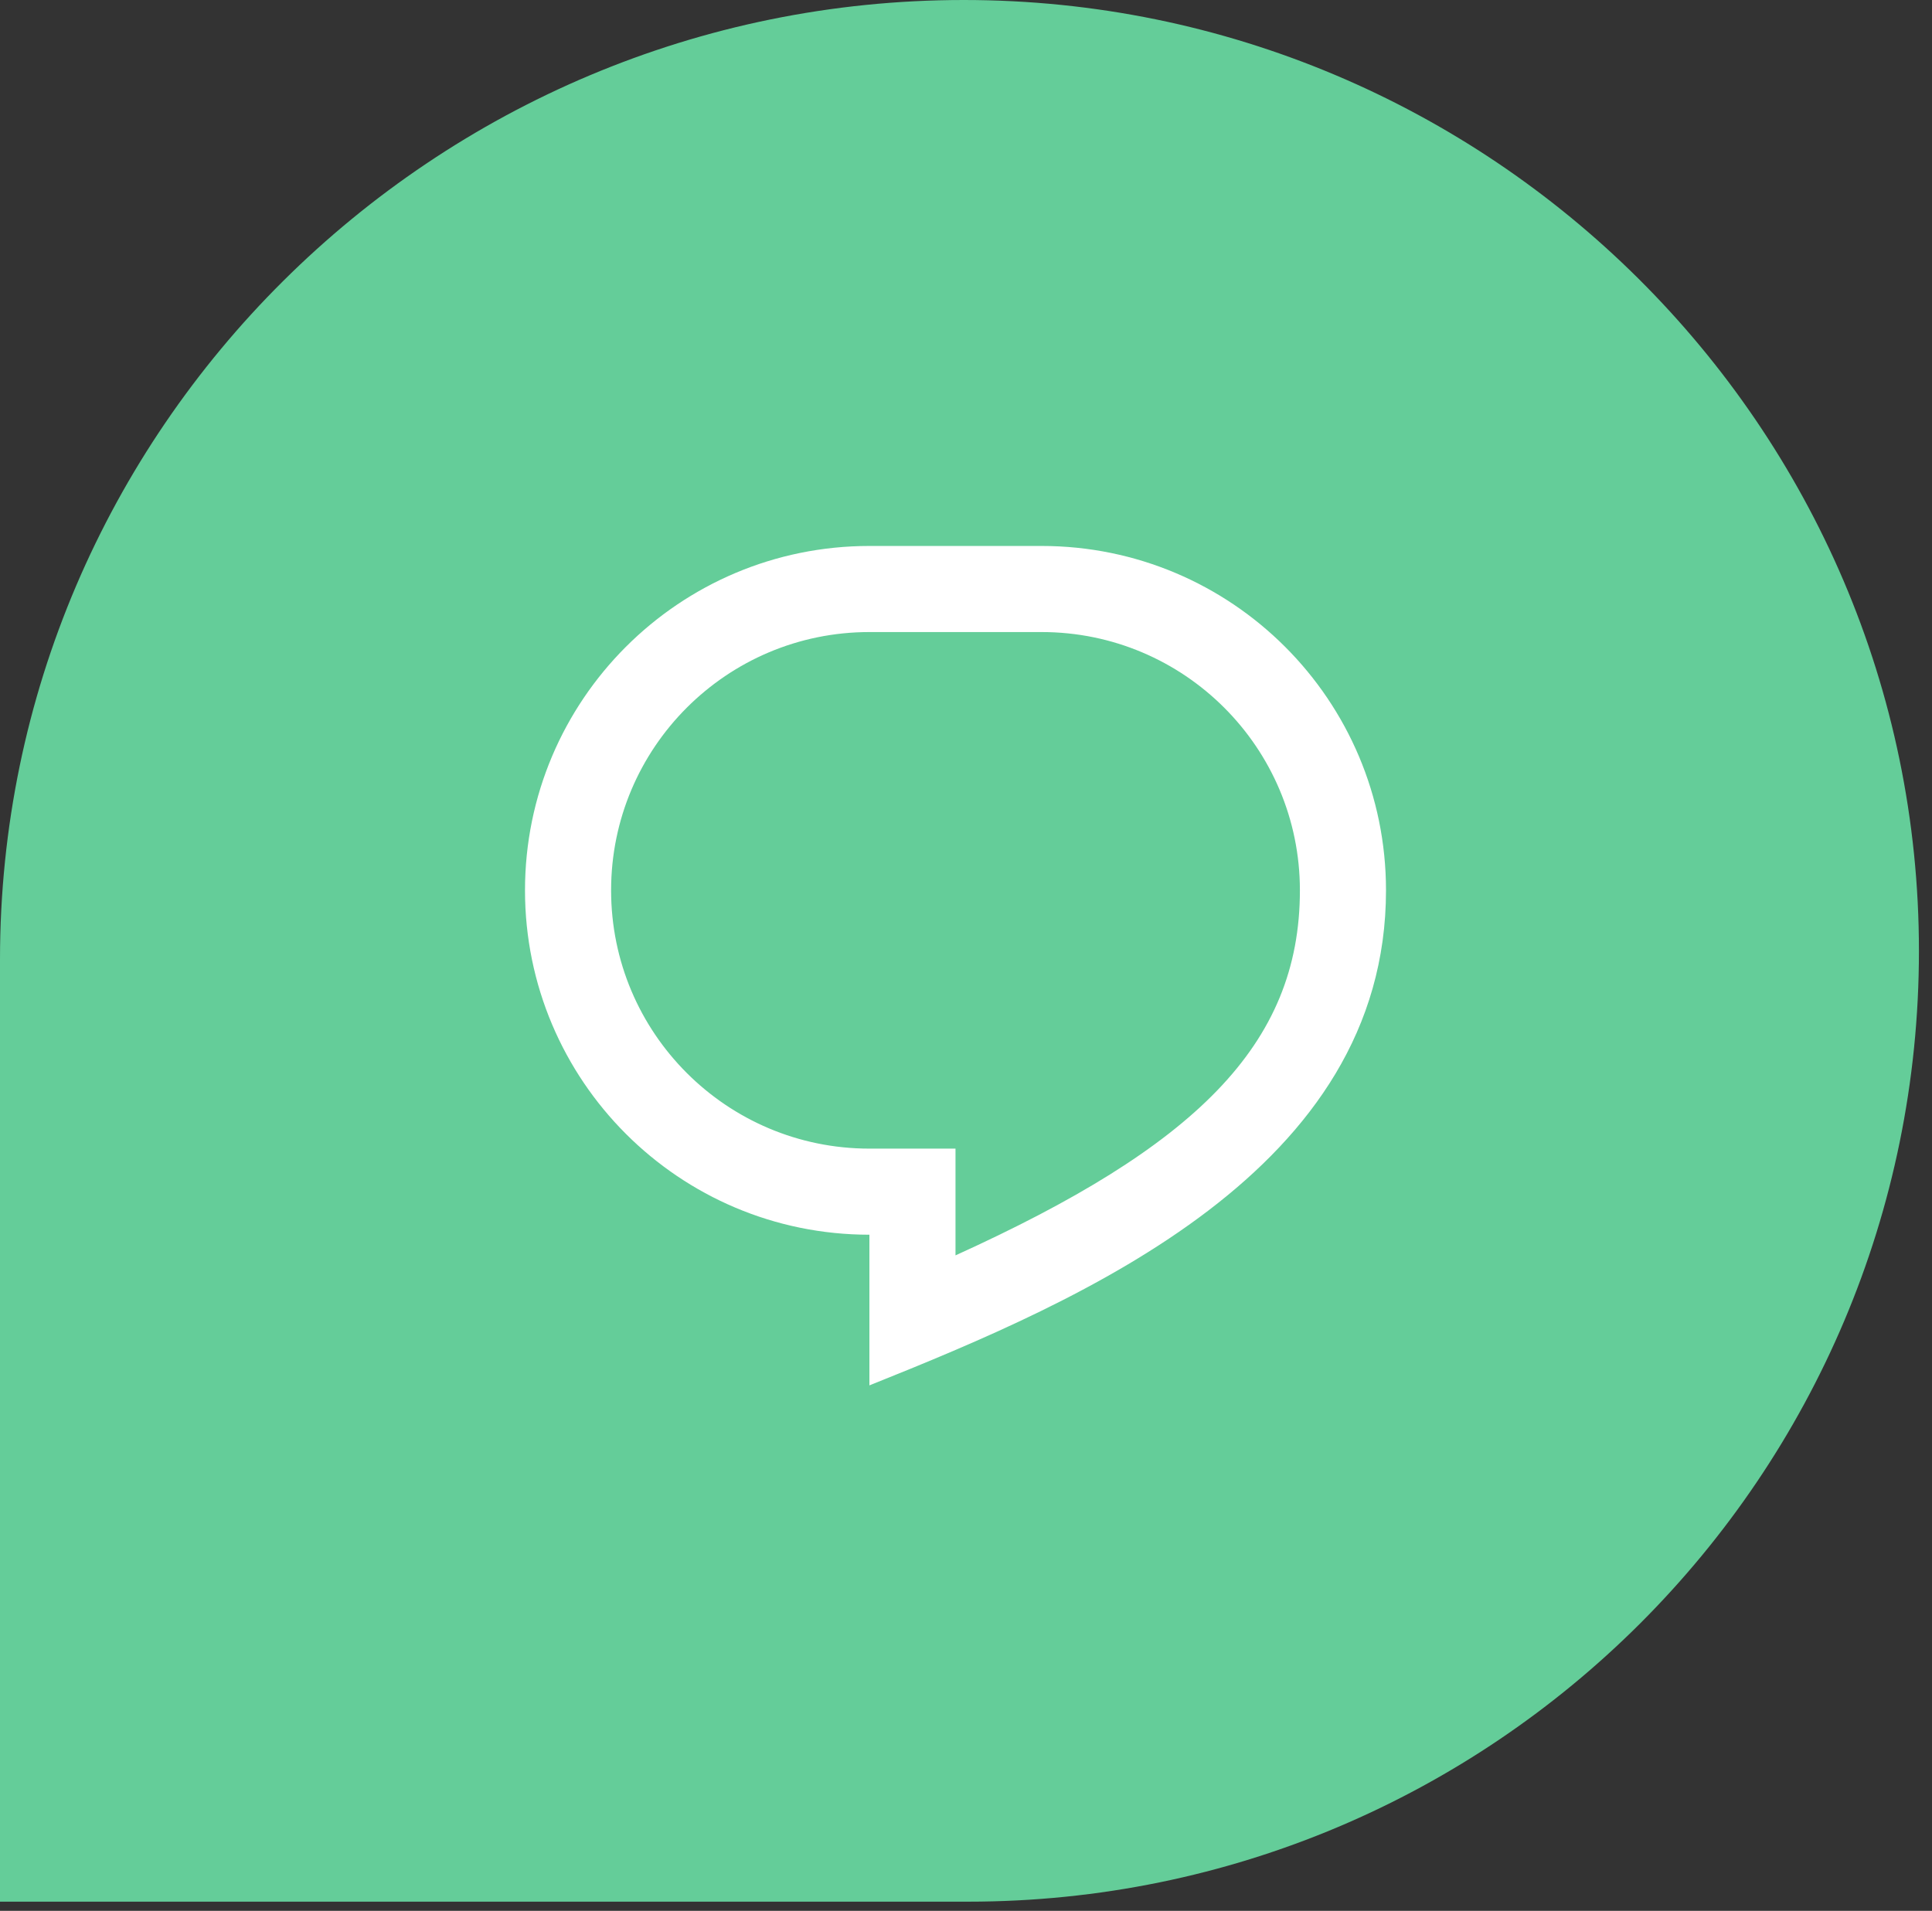
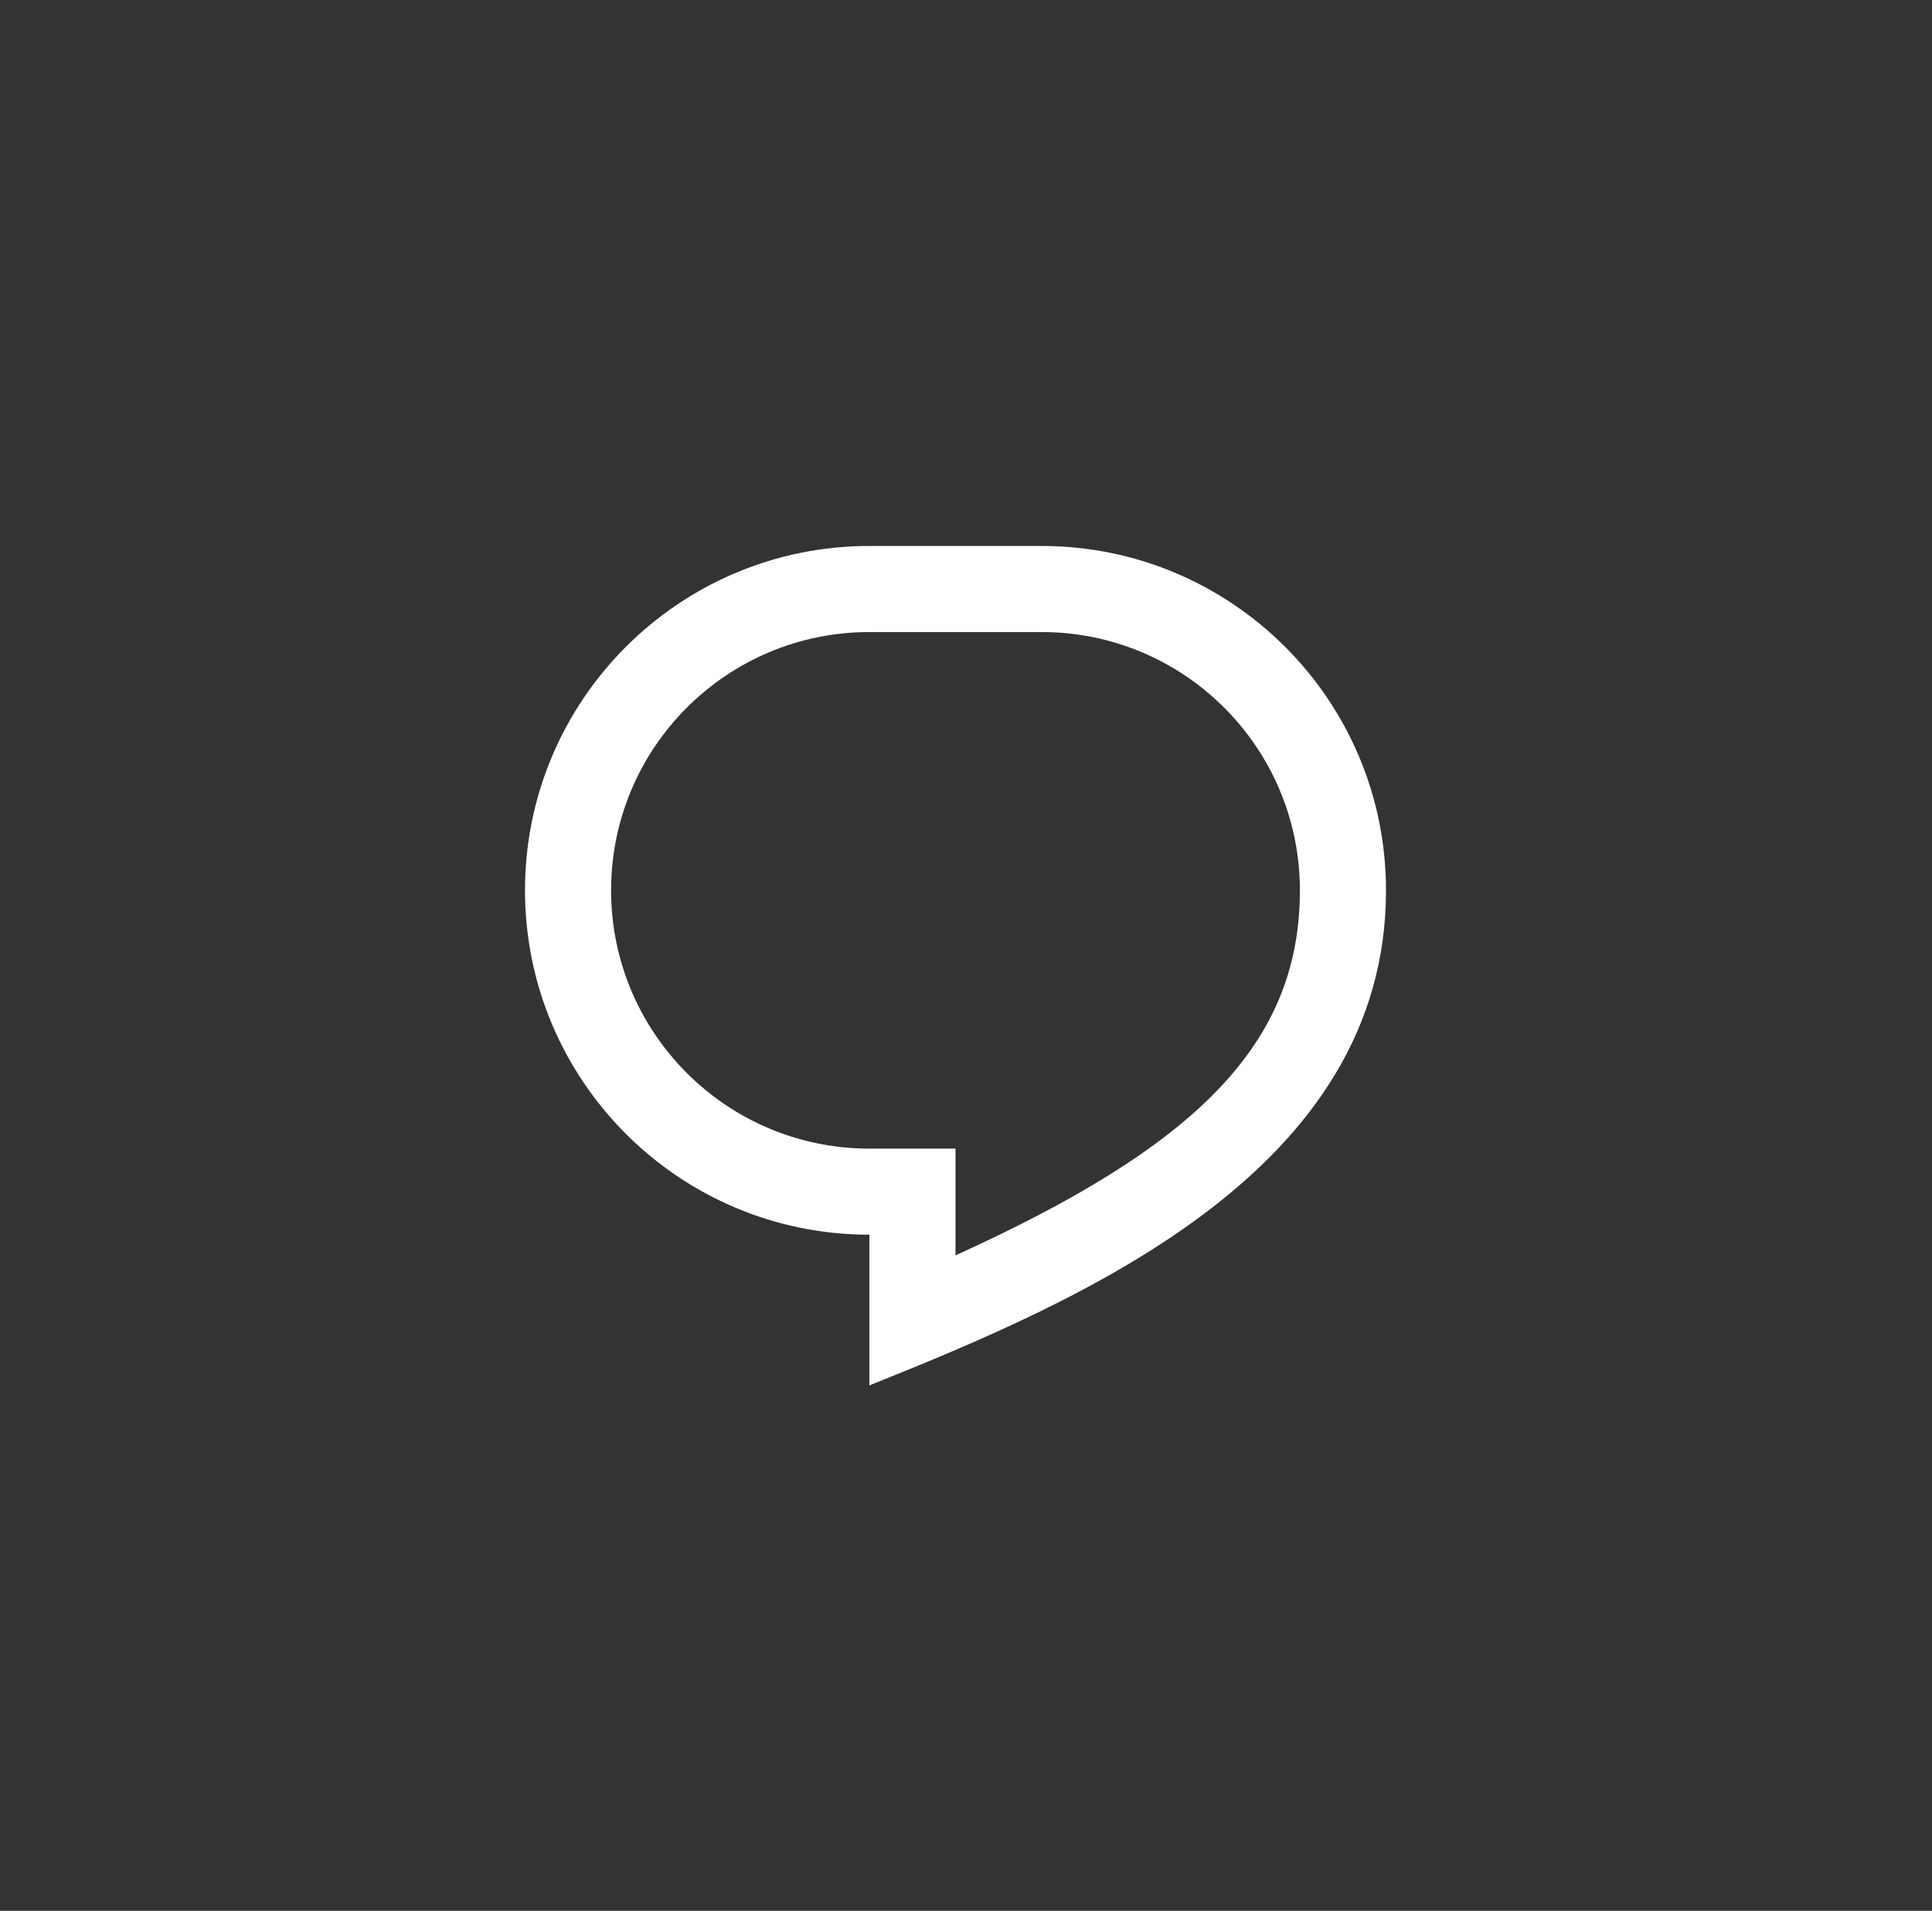
<svg xmlns="http://www.w3.org/2000/svg" width="92" height="91" viewBox="0 0 92 91" fill="none">
  <rect x="0" y="0" width="92" height="91" fill="#333333" stroke="none" />
-   <path d="M0 45.689C0 20.456 20.66 0 45.894 0C70.902 0 91.378 20.273 91.378 45.281C91.378 70.289 71.105 90.562 46.097 90.562H0V45.689Z" fill="#64CD99" />
  <path d="M49.6 26H41.4C32.343 26 25 33.343 25 42.4C25 51.458 32.343 58.8 41.4 58.8V65.975C51.65 61.875 66 55.725 66 42.4C66 33.343 58.657 26 49.6 26ZM45.5 54.7H41.4C34.607 54.7 29.1 49.193 29.1 42.4C29.1 35.607 34.607 30.1 41.4 30.1H49.6C56.393 30.1 61.9 35.607 61.9 42.4C61.9 49.8 56.853 54.63 45.5 59.784V54.7Z" fill="white" />
</svg>